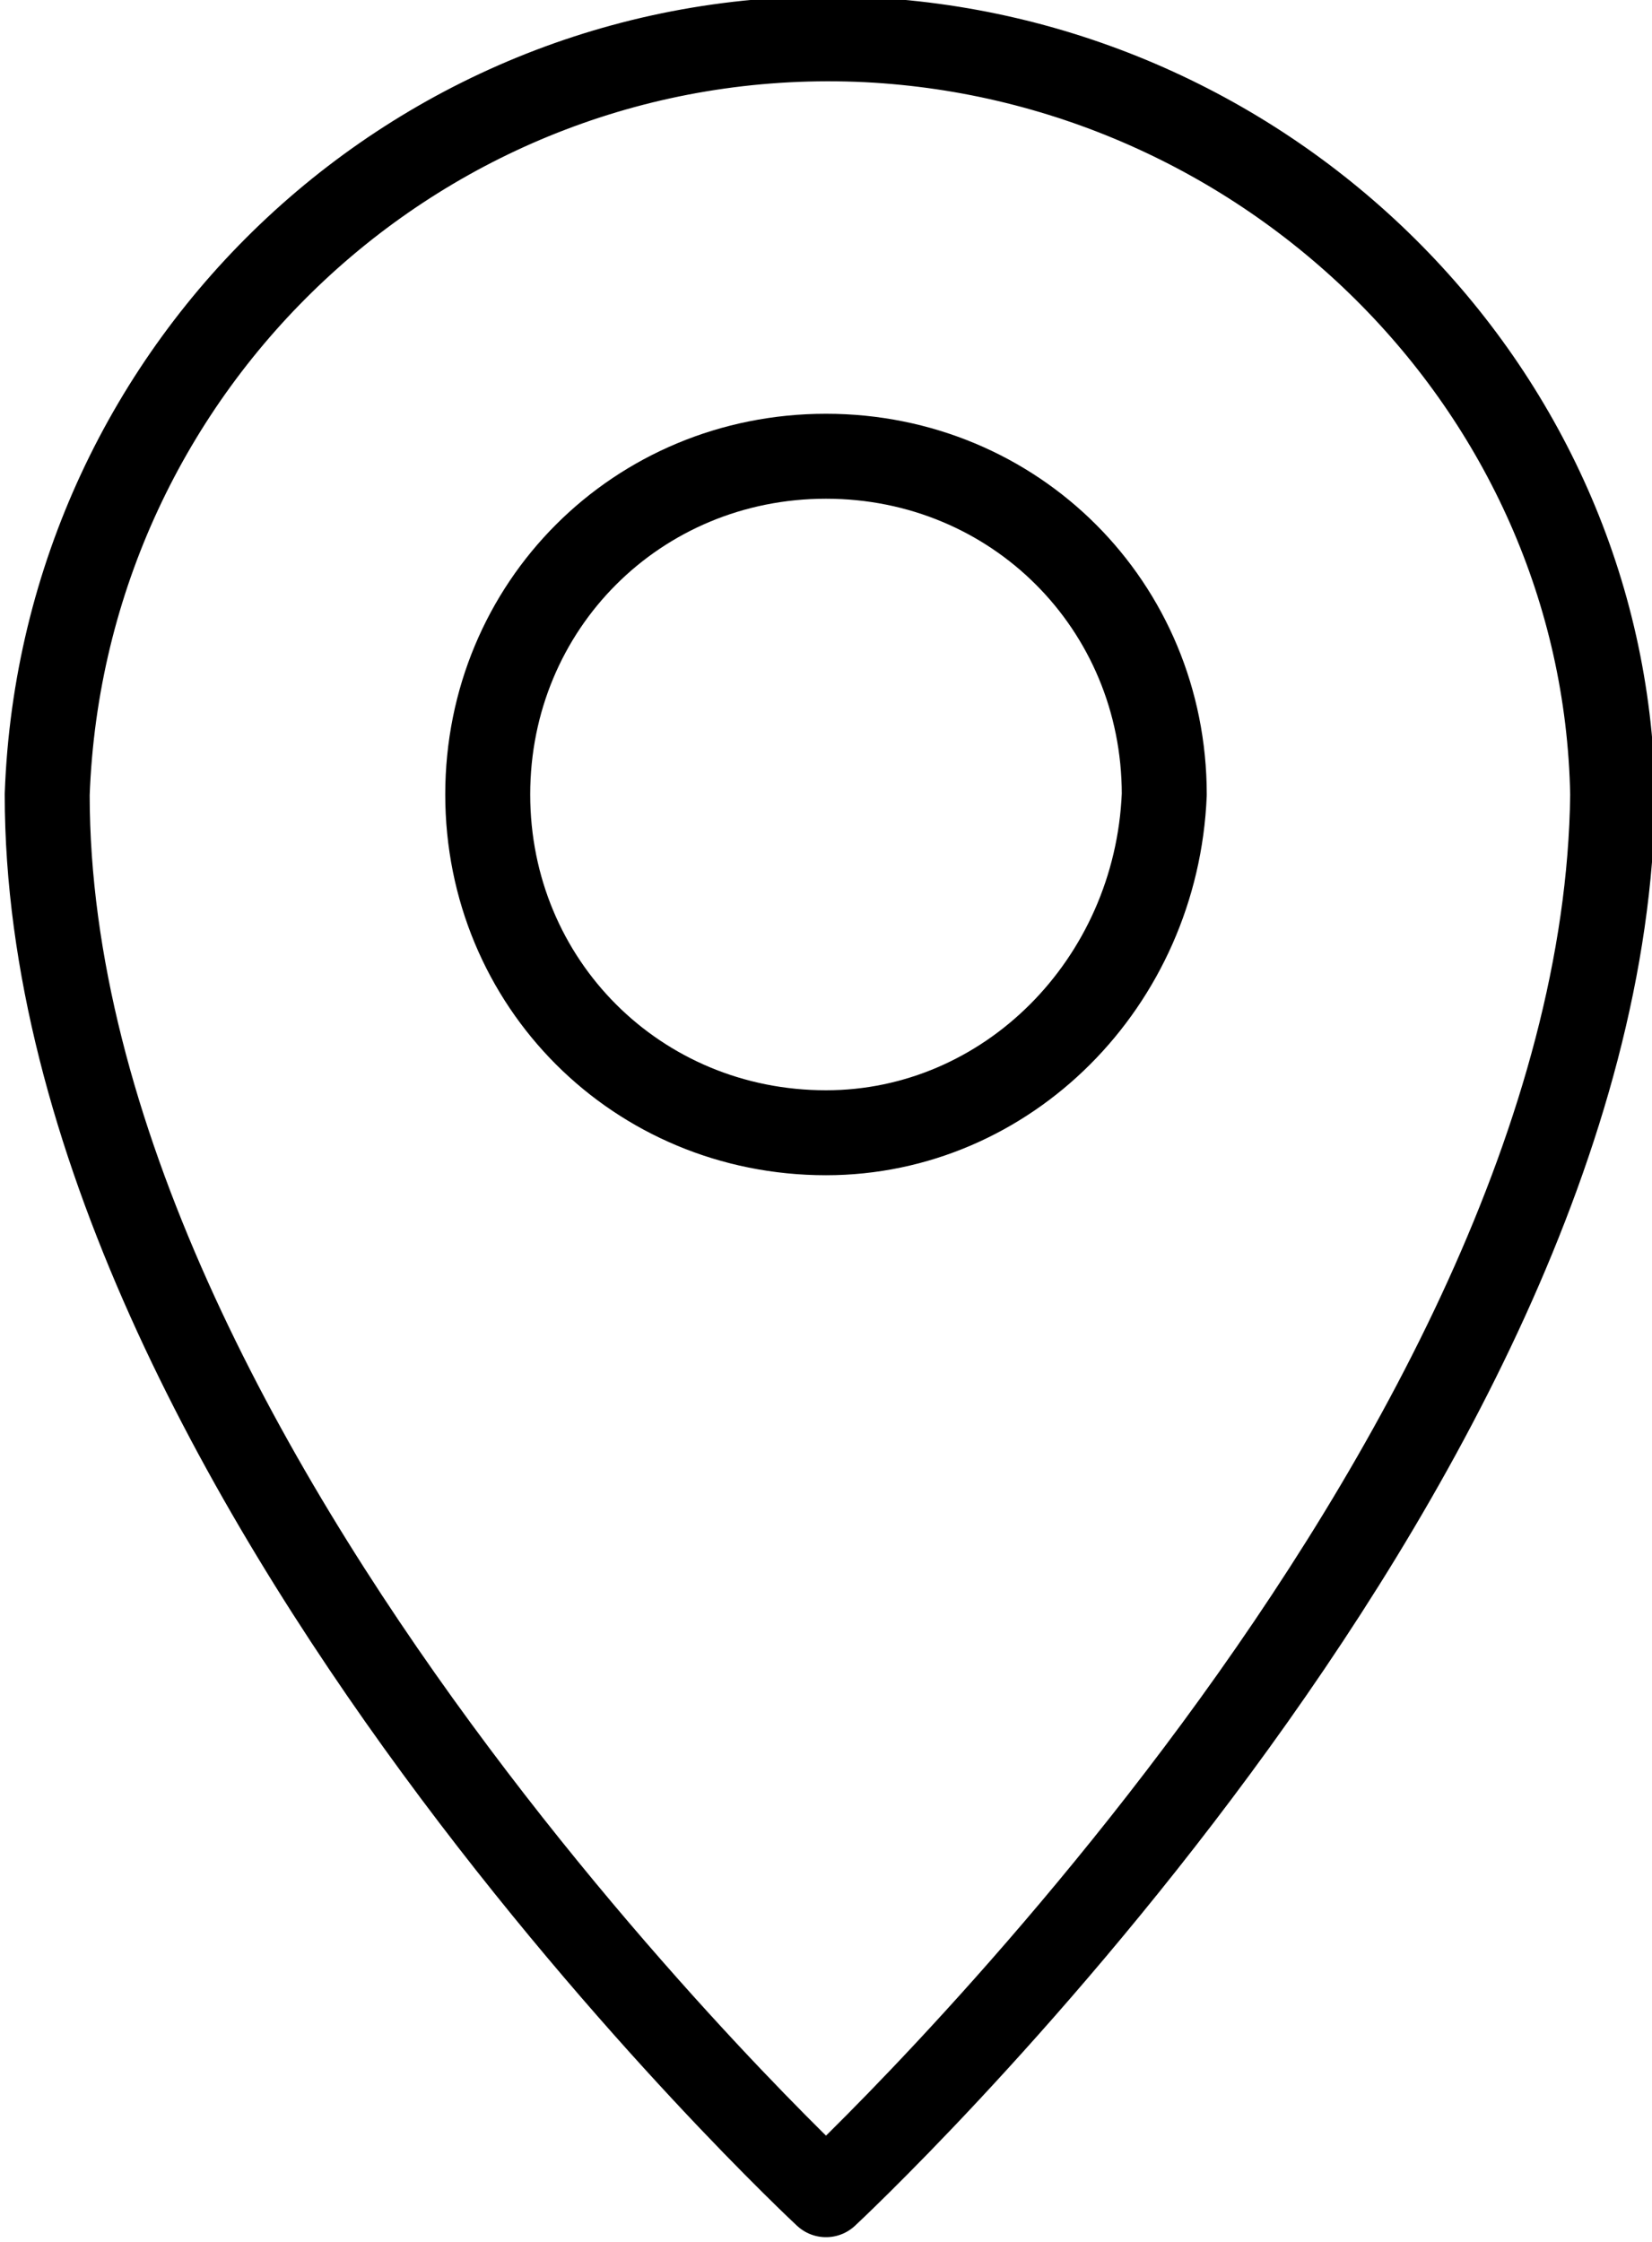
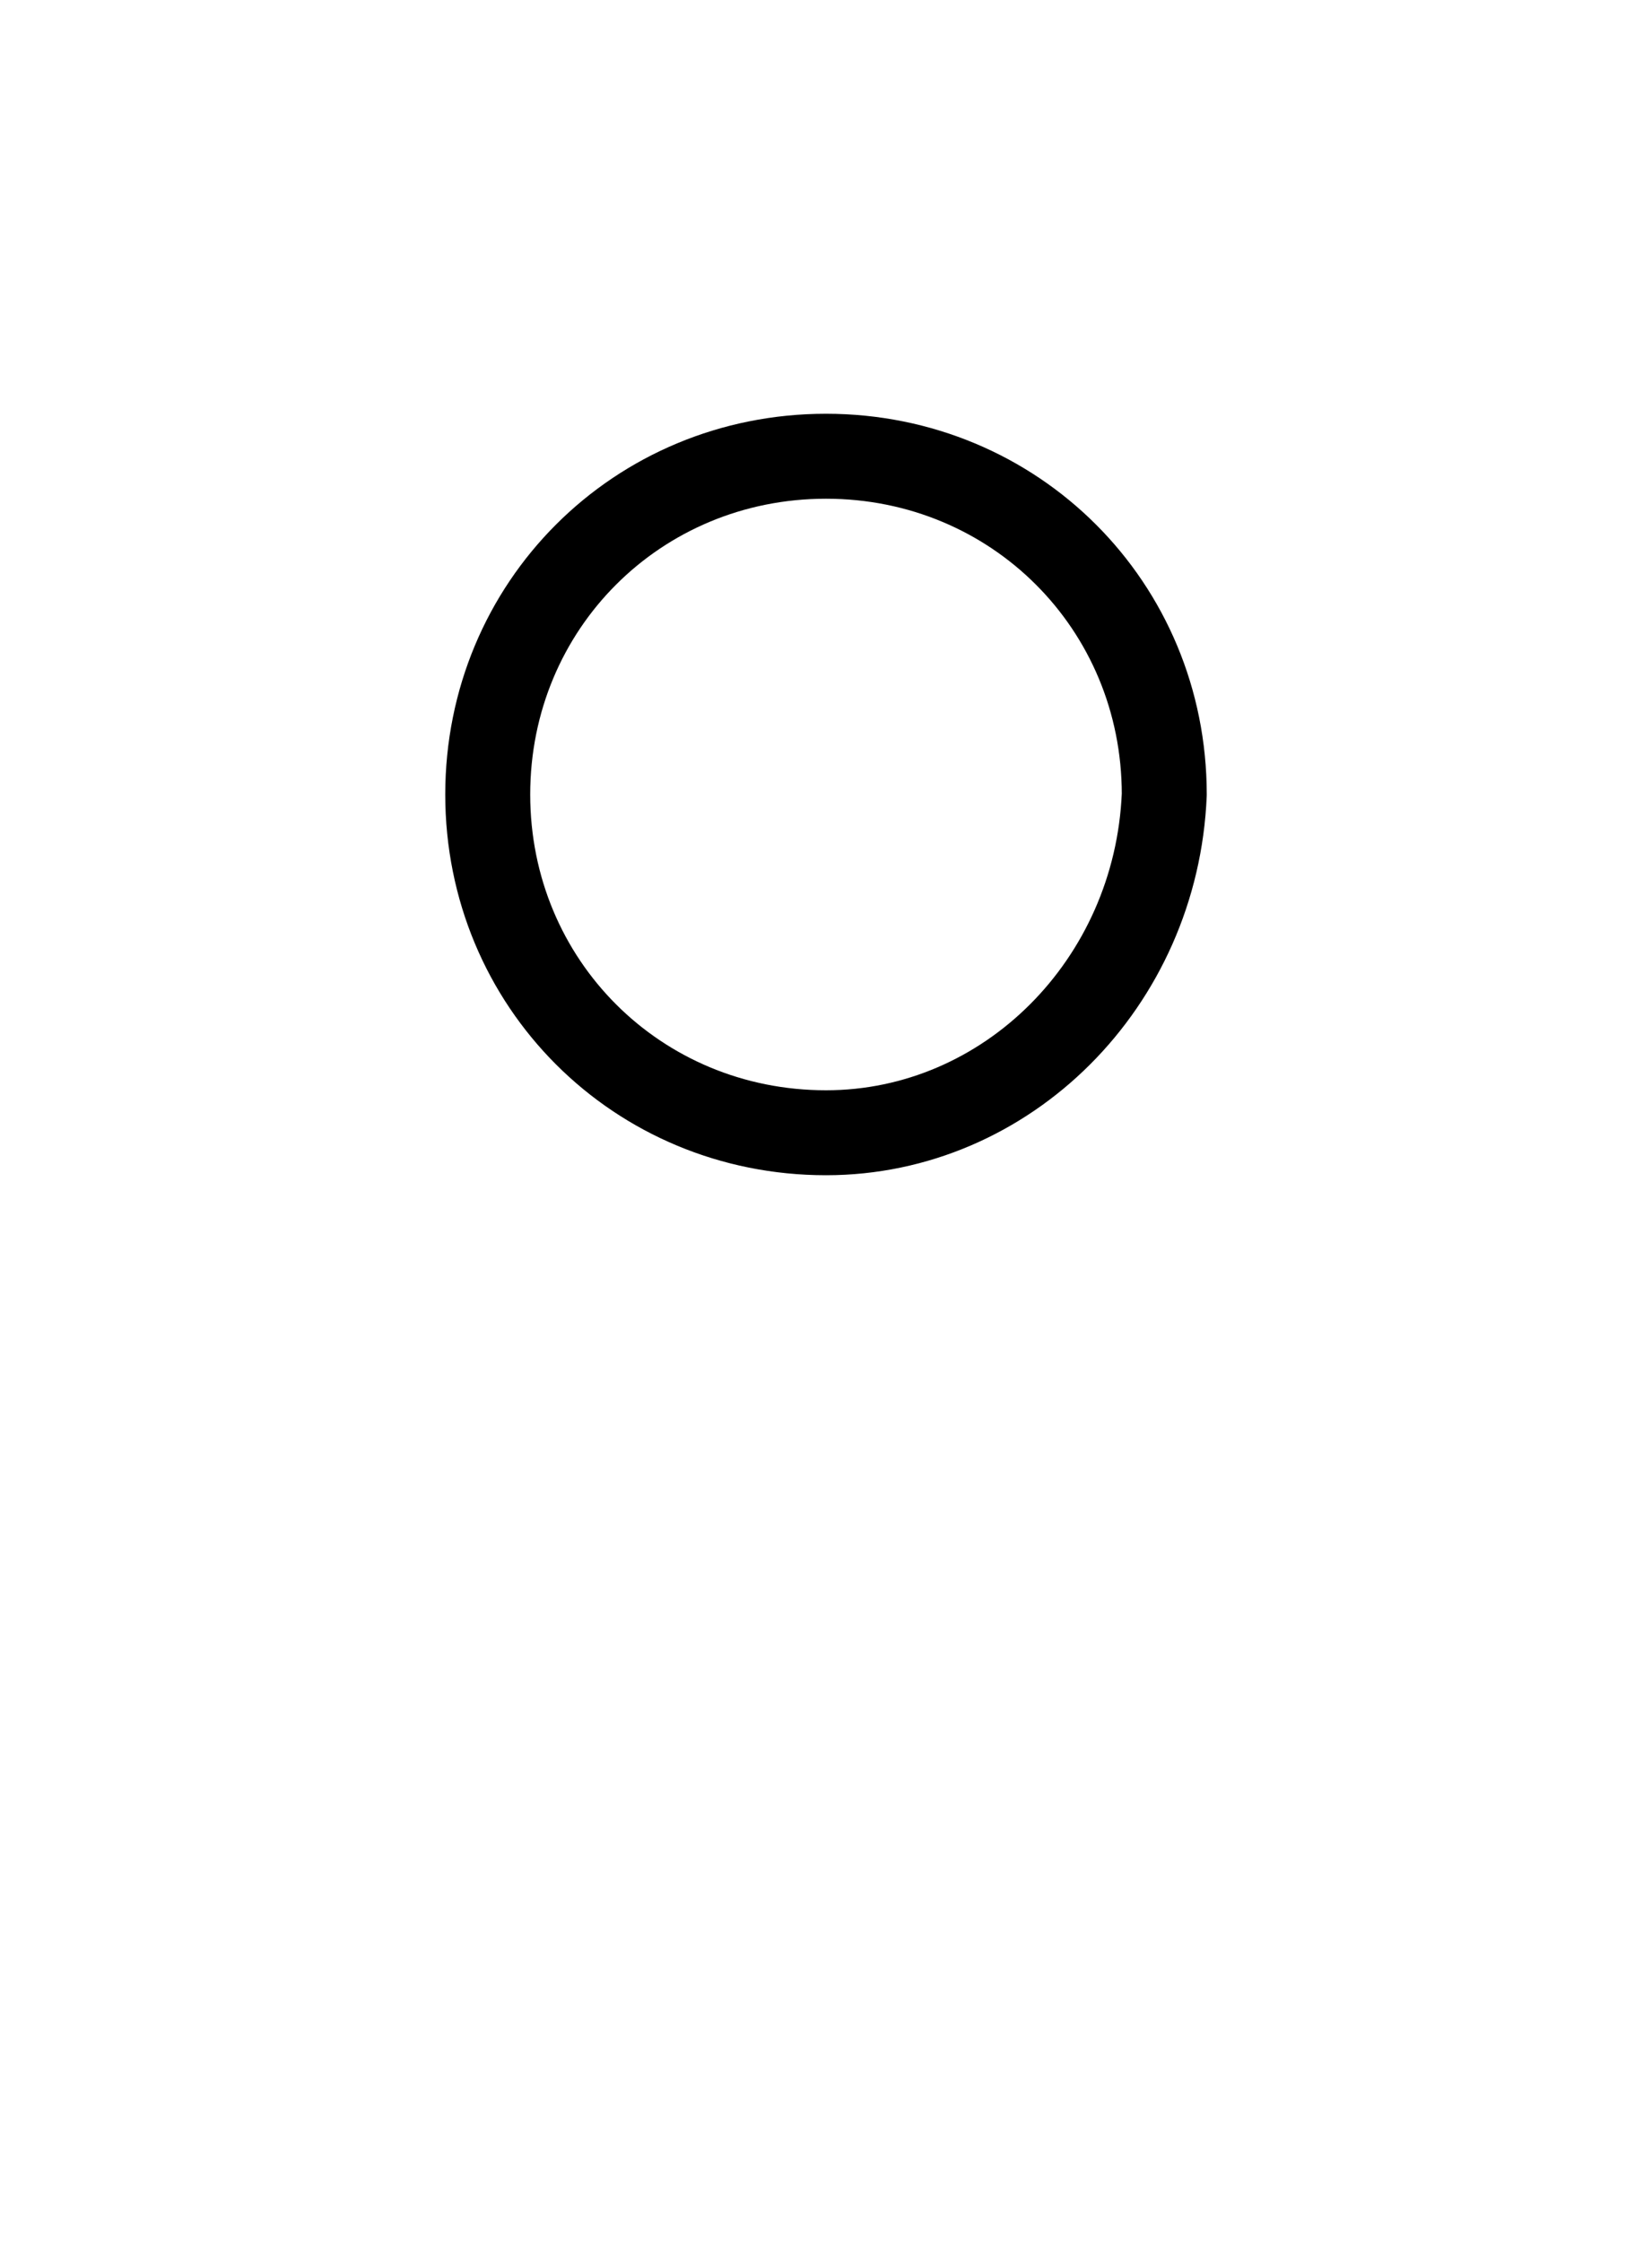
<svg xmlns="http://www.w3.org/2000/svg" version="1.1" id="kontakt" x="0px" y="0px" viewBox="0 0 21 28.5" style="enable-background:new 0 0 21 28.5;" xml:space="preserve">
  <style type="text/css">
	.st0{fill:none;stroke:#000000;stroke-width:1.08;stroke-linecap:round;stroke-linejoin:round;}
</style>
-   <path class="st0" d="M10.5,27.9c0,0-9.9-9.2-9.9-17.8c0.2-5.5,4.8-9.8,10.3-9.6c5.2,0.2,9.5,4.4,9.6,9.6  C20.4,18.7,10.5,27.9,10.5,27.9" />
  <path class="st0" d="M10.5,14.4c-2.4,0-4.3-1.9-4.3-4.3c0-2.4,1.9-4.3,4.3-4.3c2.4,0,4.3,1.9,4.3,4.3c0,0,0,0,0,0  C14.7,12.5,12.8,14.4,10.5,14.4C10.5,14.4,10.5,14.4,10.5,14.4" />
</svg>